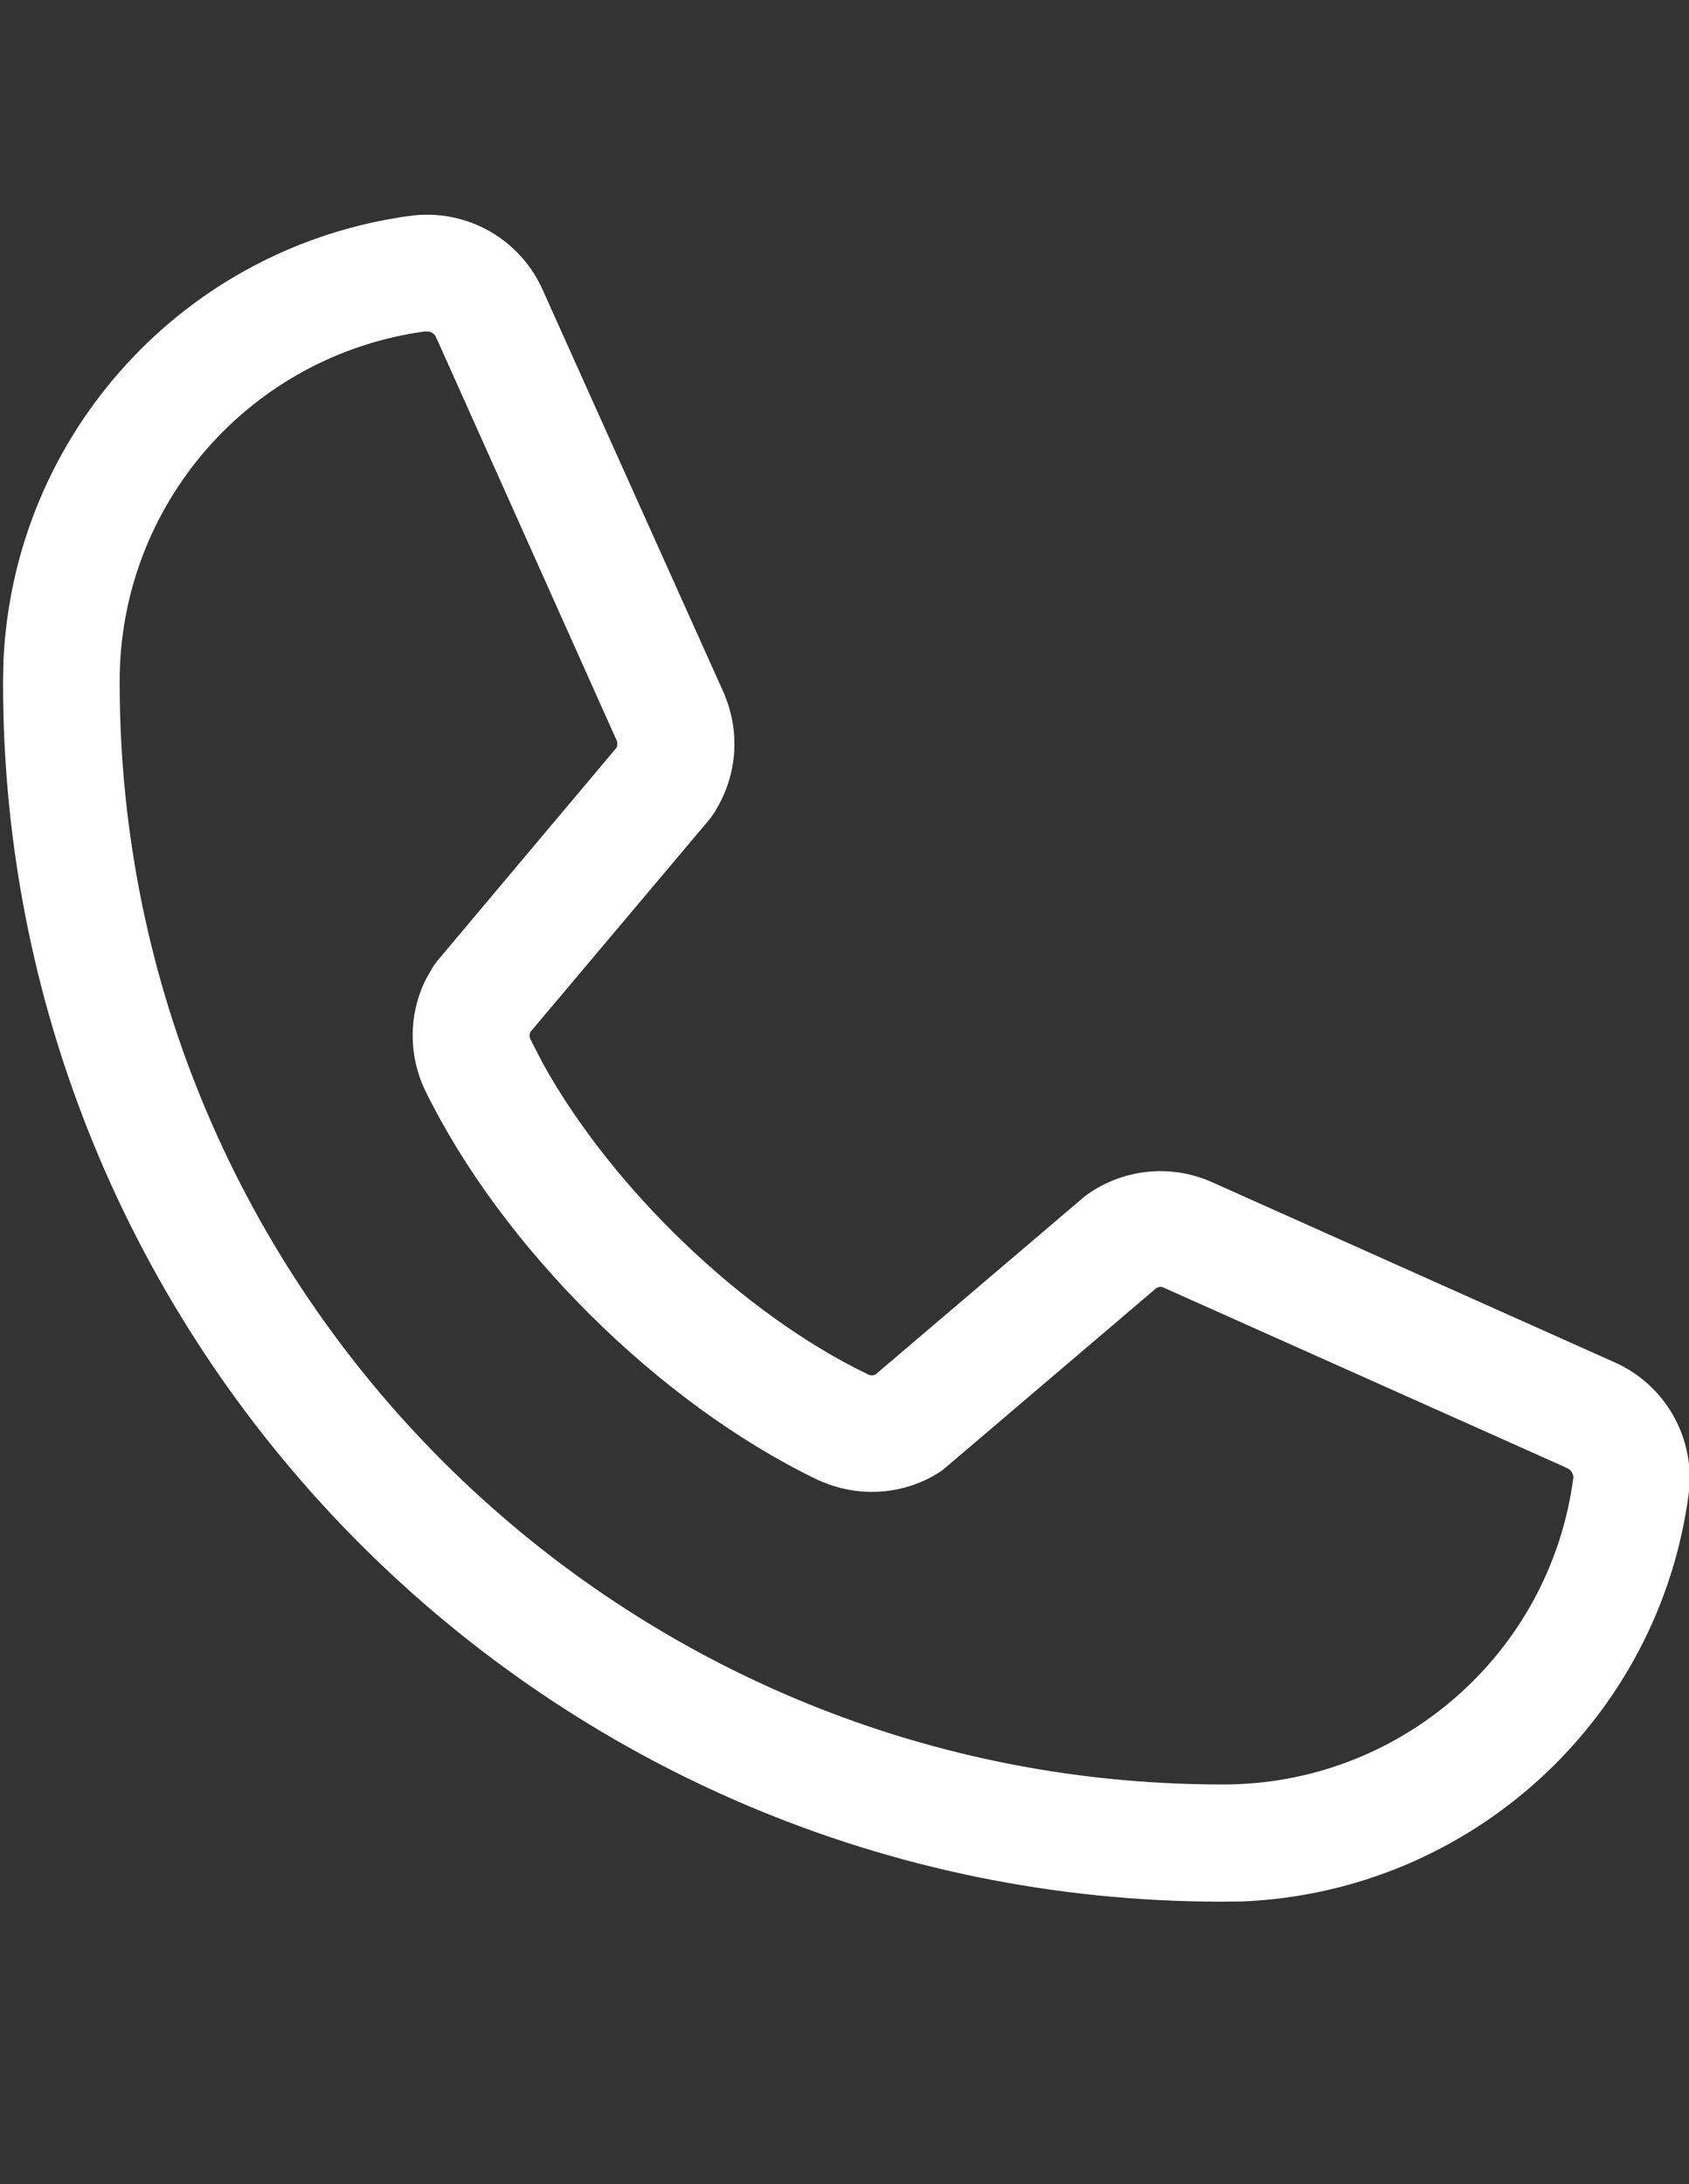
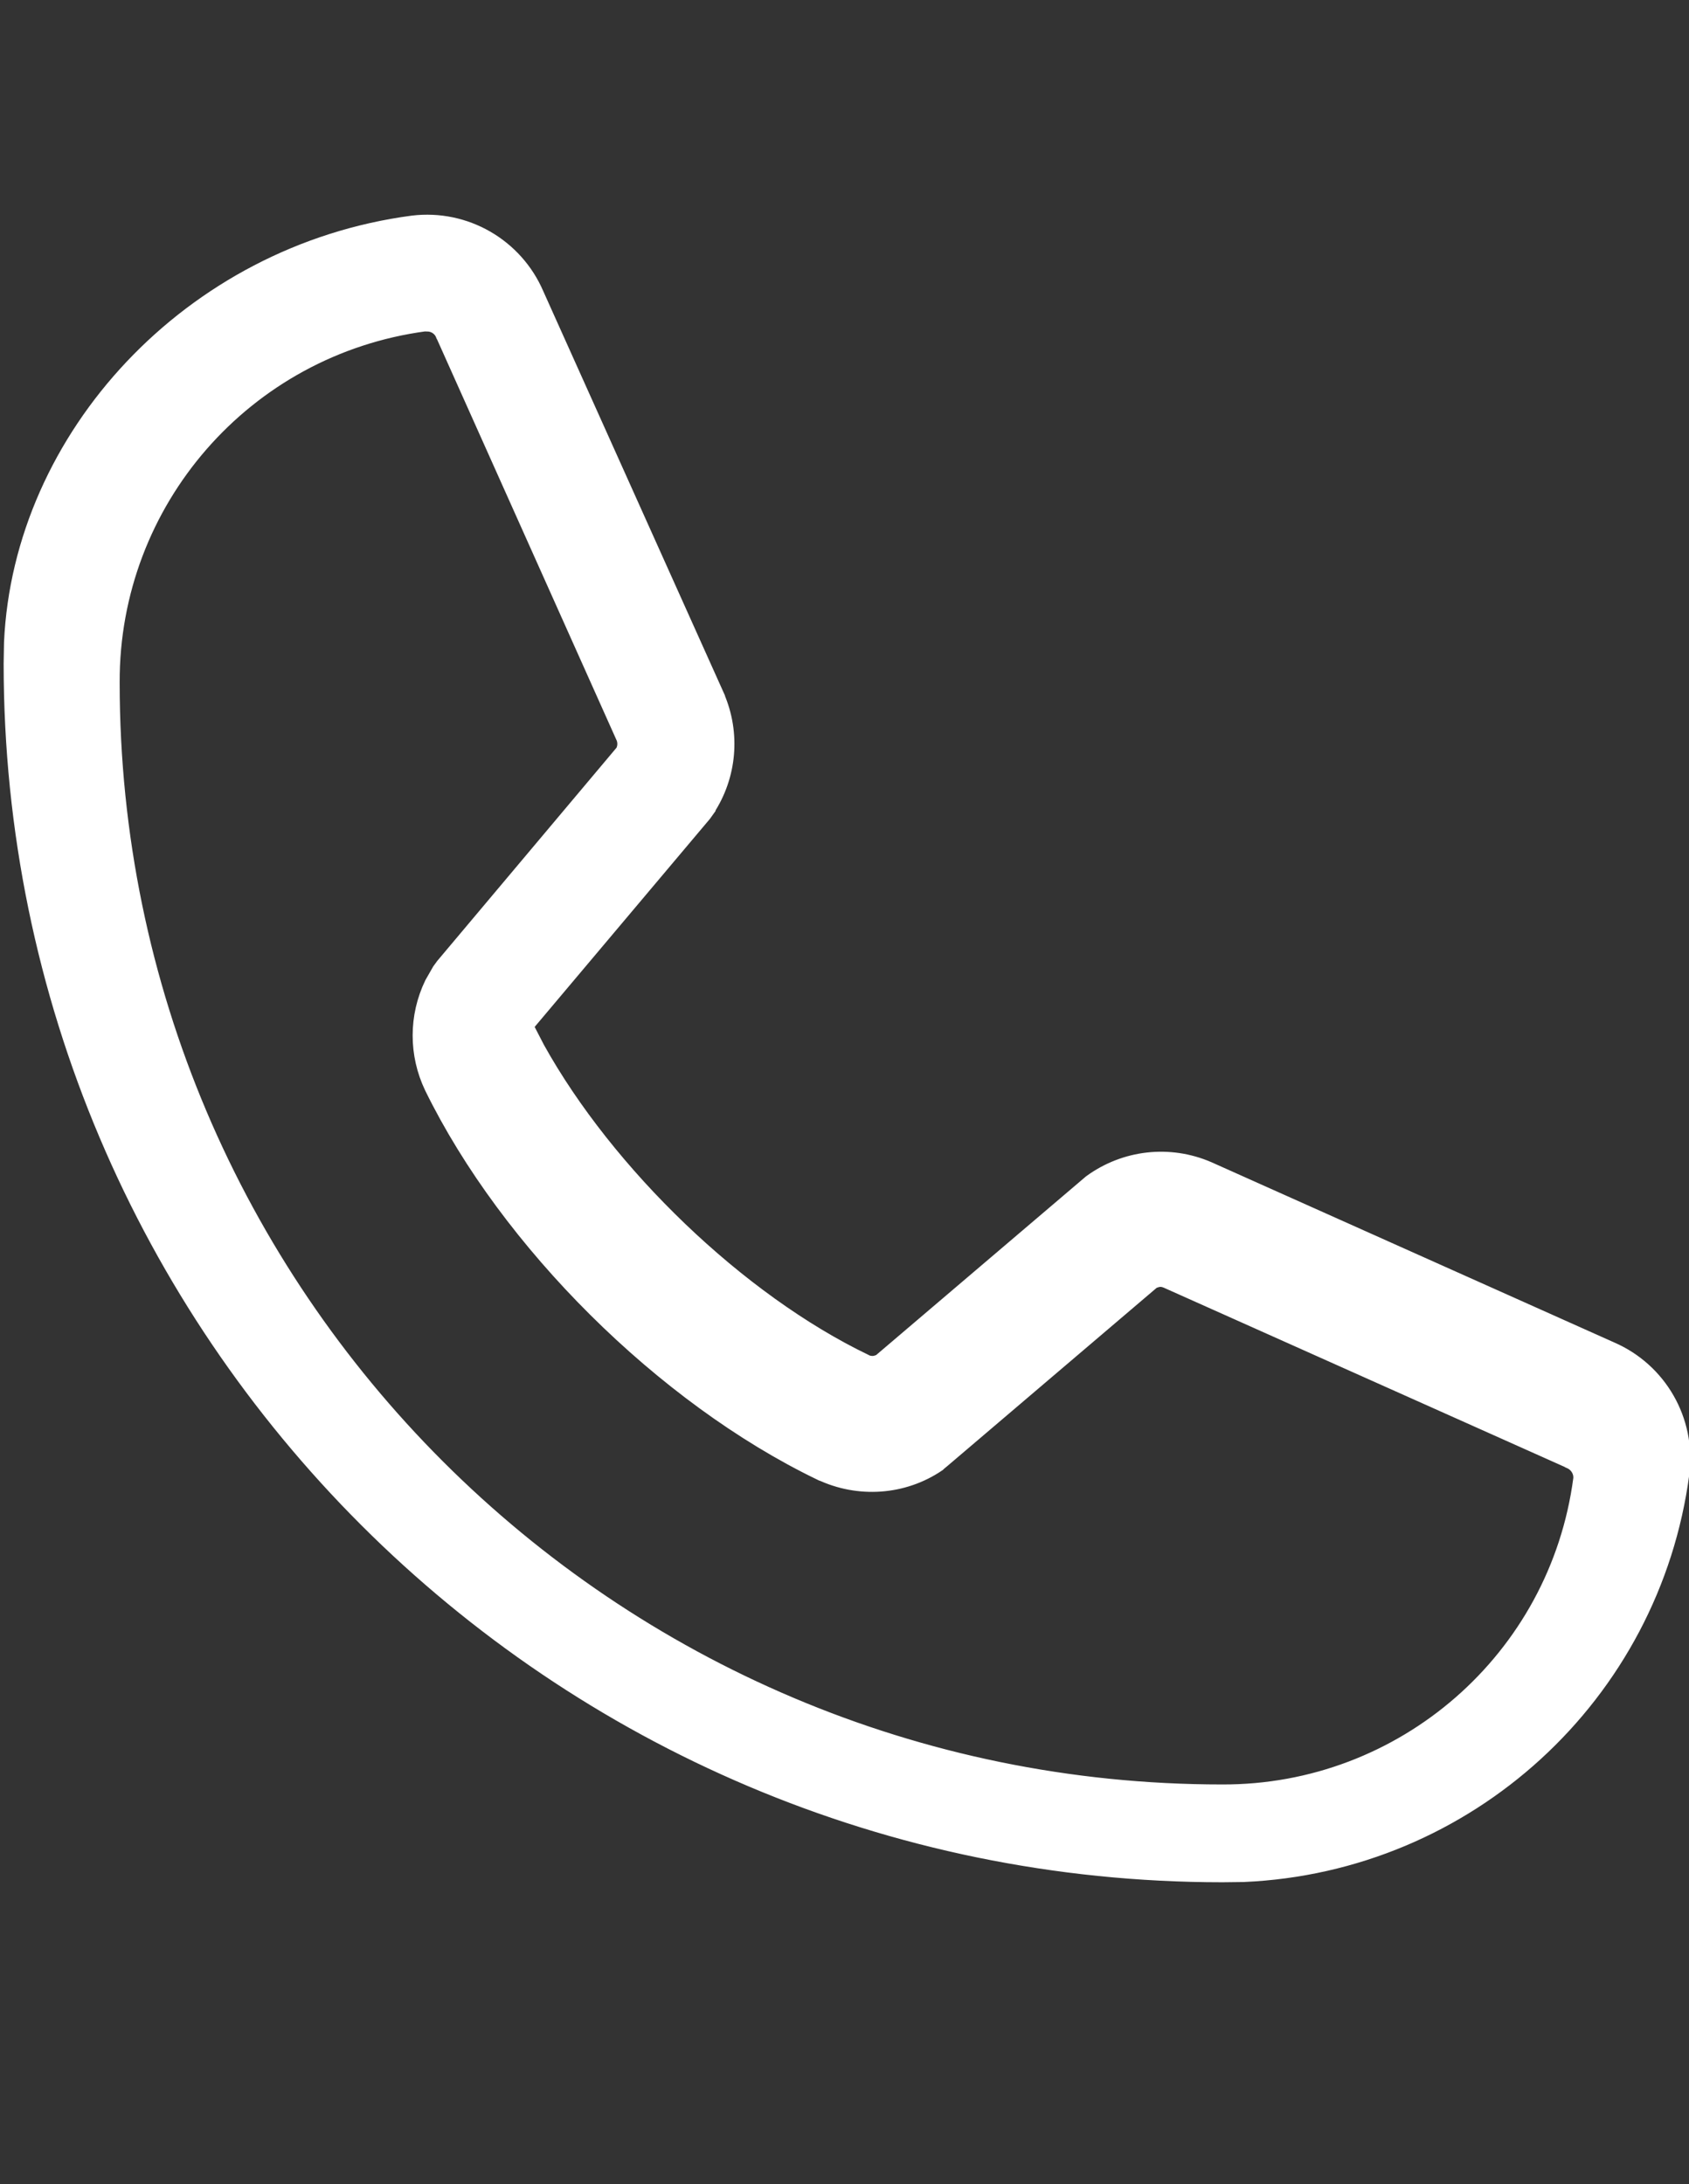
<svg xmlns="http://www.w3.org/2000/svg" version="1.1" id="Layer_1" x="0px" y="0px" width="13.917px" height="18px" viewBox="0 0 13.917 18" enable-background="new 0 0 13.917 18" xml:space="preserve">
  <rect x="0" y="0" width="13.917" height="18" fill="#333333" stroke="none" />
-   <path fill="#FFFFFF" stroke="#FFFFFF" stroke-width="0.2" d="M3.406,1.876c0.416-0.05,0.814,0.18,0.979,0.564l1.489,3.314v0.002  C6,6.048,5.971,6.383,5.796,6.649v0.002L5.771,6.686L4.286,8.449c-0.027,0.049-0.029,0.109-0.005,0.16l0.108,0.209  c0.578,1.04,1.667,2.091,2.718,2.597c0.026,0.015,0.056,0.019,0.085,0.019c0.026-0.002,0.053-0.011,0.076-0.022l1.737-1.479  c0.27-0.197,0.623-0.238,0.932-0.104l3.318,1.485c0.383,0.166,0.611,0.563,0.561,0.979c-0.238,1.813-1.748,3.197-3.578,3.276  l-0.17,0.002c-5.483,0-9.943-4.461-9.943-9.942l0.003-0.172C0.208,3.624,1.589,2.116,3.406,1.876L3.406,1.876z M3.496,2.631  c-1.499,0.201-2.615,1.481-2.61,2.993v0.001c0,5.063,4.12,9.18,9.183,9.18c1.513,0.006,2.796-1.113,2.994-2.613  c0.008-0.077-0.037-0.153-0.11-0.185l-0.002-0.002L9.63,10.52c-0.025-0.011-0.053-0.017-0.078-0.015s-0.051,0.011-0.074,0.021  l-1.738,1.48L7.735,12.01l-0.024,0.02l-0.006,0.006c-0.273,0.184-0.626,0.209-0.928,0.066H6.775c-1.285-0.621-2.56-1.889-3.182-3.16  c-0.124-0.259-0.124-0.56,0.001-0.819l0.06-0.105l0.025-0.034l0.002-0.003l1.483-1.764c0.027-0.048,0.03-0.106,0.008-0.158V6.06  L3.689,2.748L3.687,2.745C3.674,2.711,3.651,2.683,3.622,2.663c-0.03-0.02-0.064-0.031-0.1-0.031L3.496,2.631L3.496,2.631z" />
+   <path fill="#FFFFFF" stroke="#FFFFFF" stroke-width="0.2" d="M3.406,1.876c0.416-0.05,0.814,0.18,0.979,0.564l1.489,3.314v0.002  C6,6.048,5.971,6.383,5.796,6.649v0.002L5.771,6.686L4.286,8.449l0.108,0.209  c0.578,1.04,1.667,2.091,2.718,2.597c0.026,0.015,0.056,0.019,0.085,0.019c0.026-0.002,0.053-0.011,0.076-0.022l1.737-1.479  c0.27-0.197,0.623-0.238,0.932-0.104l3.318,1.485c0.383,0.166,0.611,0.563,0.561,0.979c-0.238,1.813-1.748,3.197-3.578,3.276  l-0.17,0.002c-5.483,0-9.943-4.461-9.943-9.942l0.003-0.172C0.208,3.624,1.589,2.116,3.406,1.876L3.406,1.876z M3.496,2.631  c-1.499,0.201-2.615,1.481-2.61,2.993v0.001c0,5.063,4.12,9.18,9.183,9.18c1.513,0.006,2.796-1.113,2.994-2.613  c0.008-0.077-0.037-0.153-0.11-0.185l-0.002-0.002L9.63,10.52c-0.025-0.011-0.053-0.017-0.078-0.015s-0.051,0.011-0.074,0.021  l-1.738,1.48L7.735,12.01l-0.024,0.02l-0.006,0.006c-0.273,0.184-0.626,0.209-0.928,0.066H6.775c-1.285-0.621-2.56-1.889-3.182-3.16  c-0.124-0.259-0.124-0.56,0.001-0.819l0.06-0.105l0.025-0.034l0.002-0.003l1.483-1.764c0.027-0.048,0.03-0.106,0.008-0.158V6.06  L3.689,2.748L3.687,2.745C3.674,2.711,3.651,2.683,3.622,2.663c-0.03-0.02-0.064-0.031-0.1-0.031L3.496,2.631L3.496,2.631z" />
</svg>